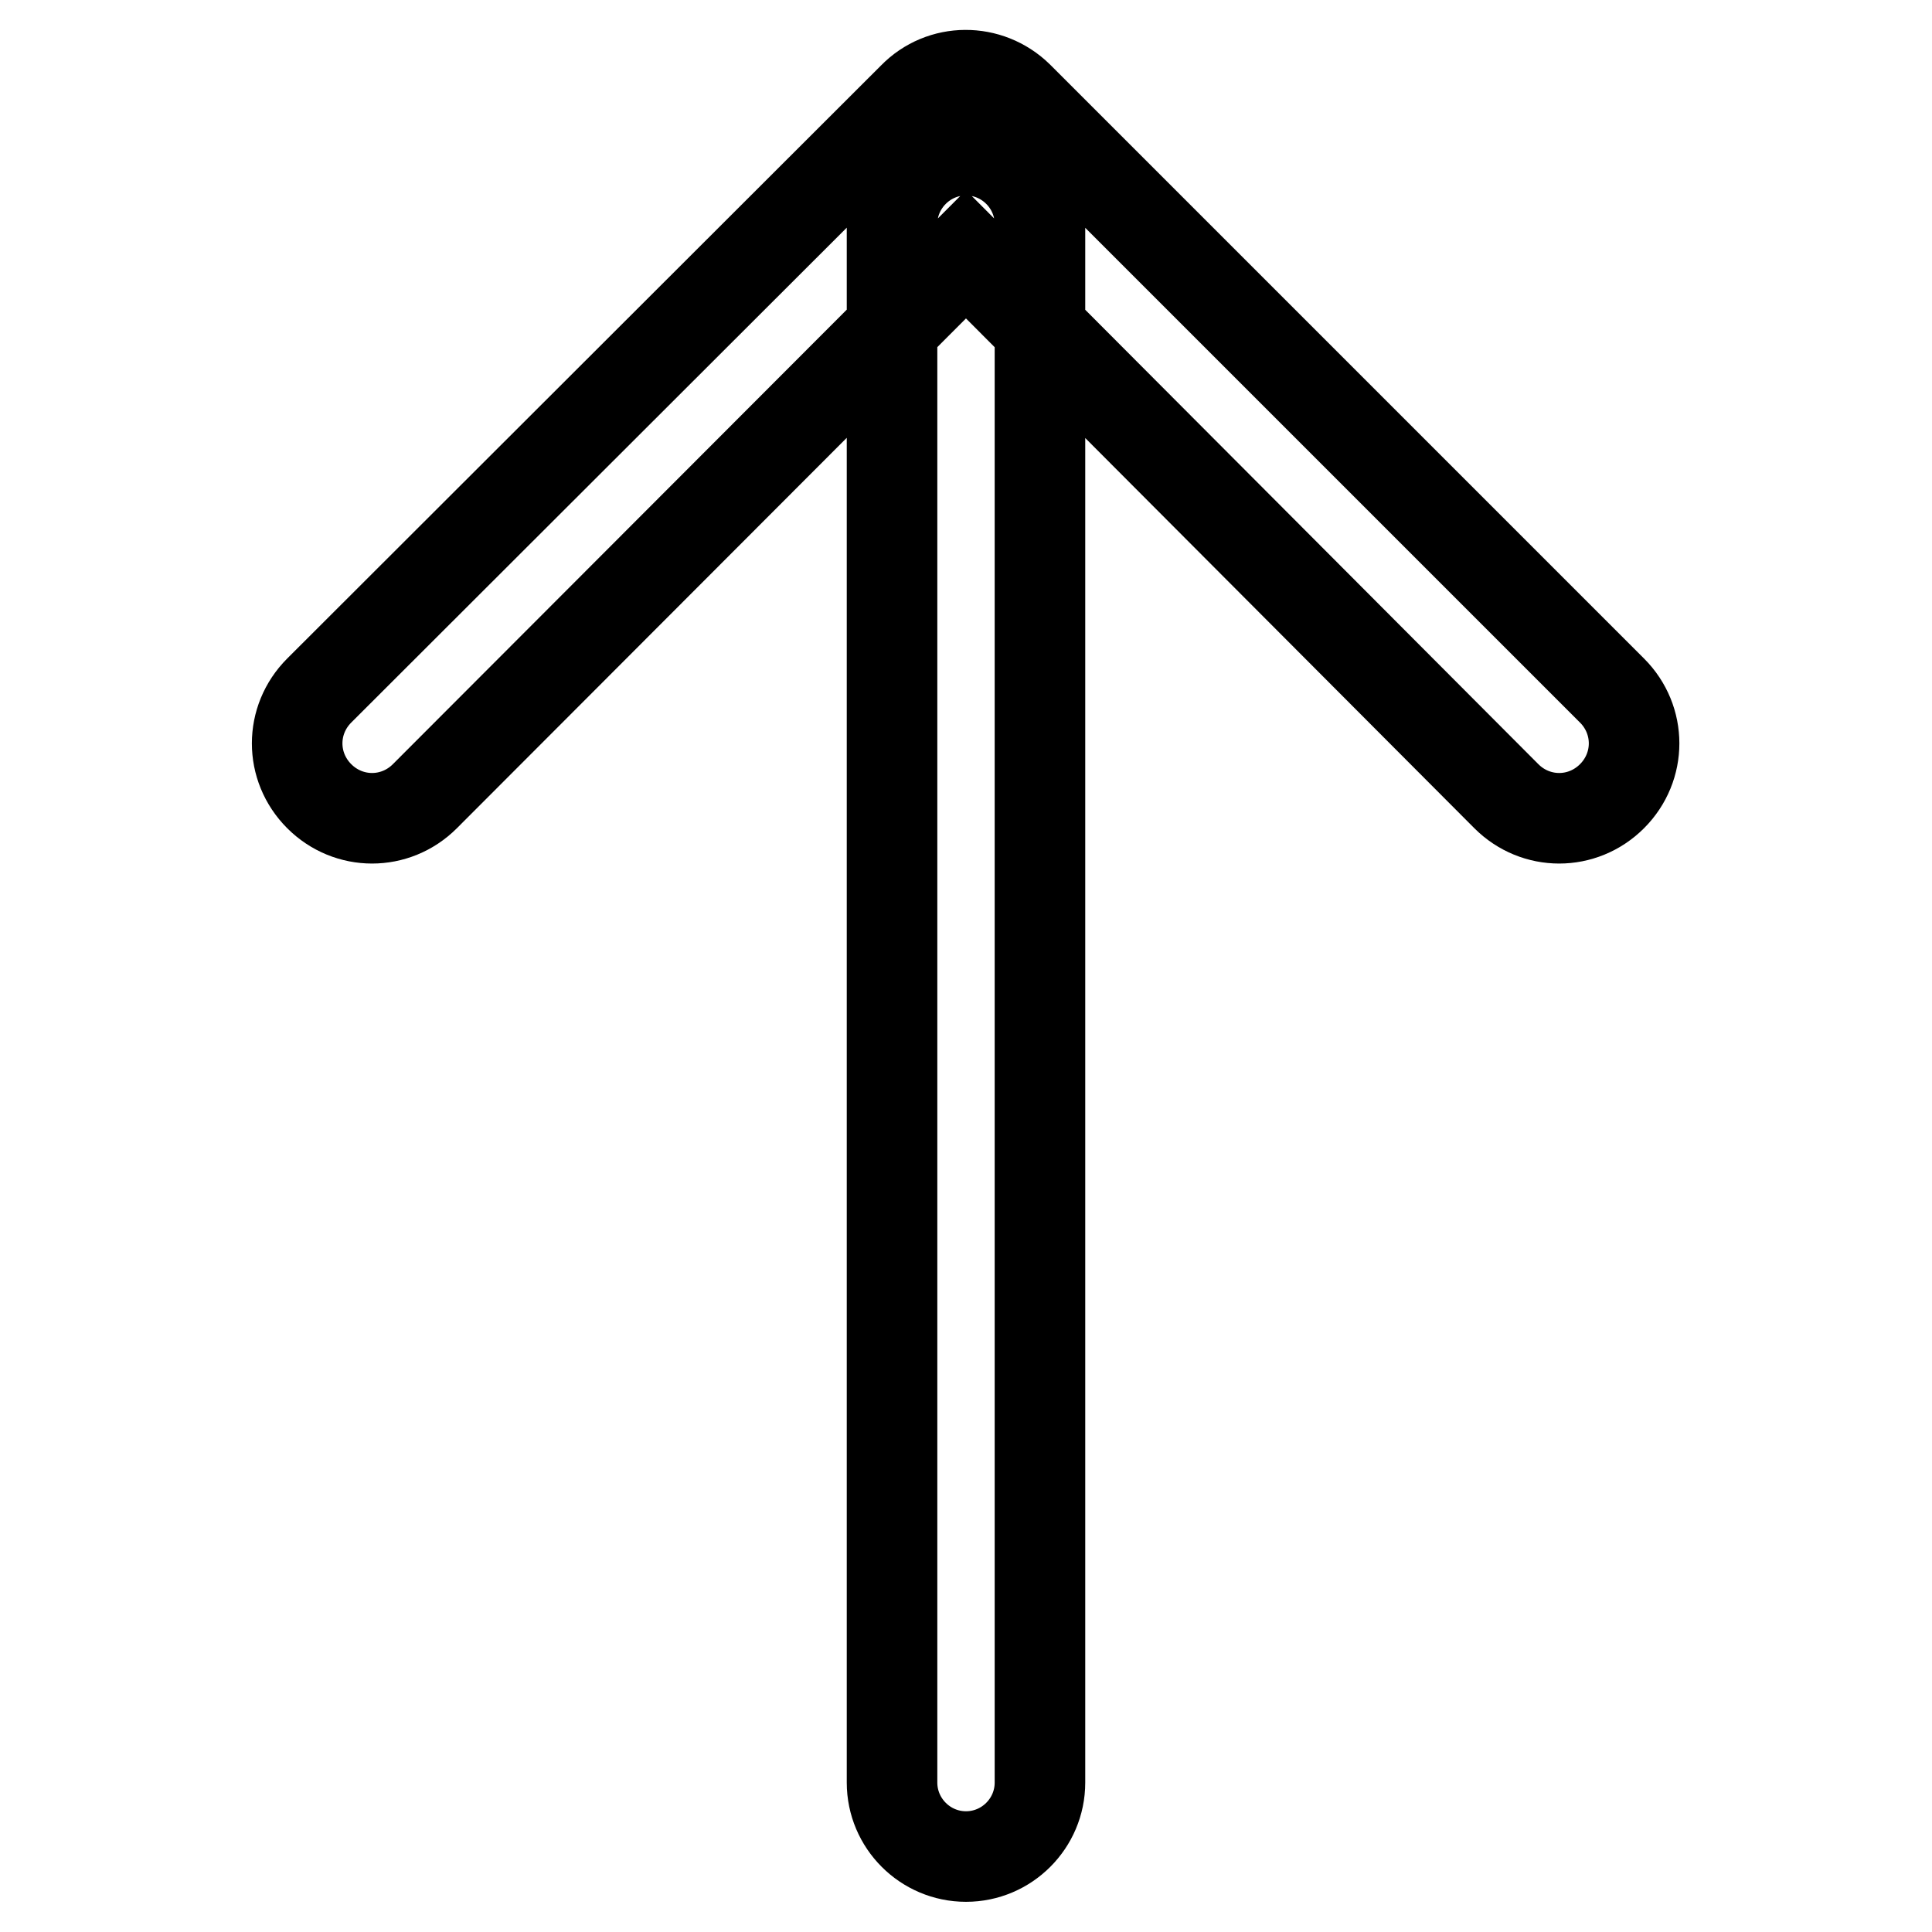
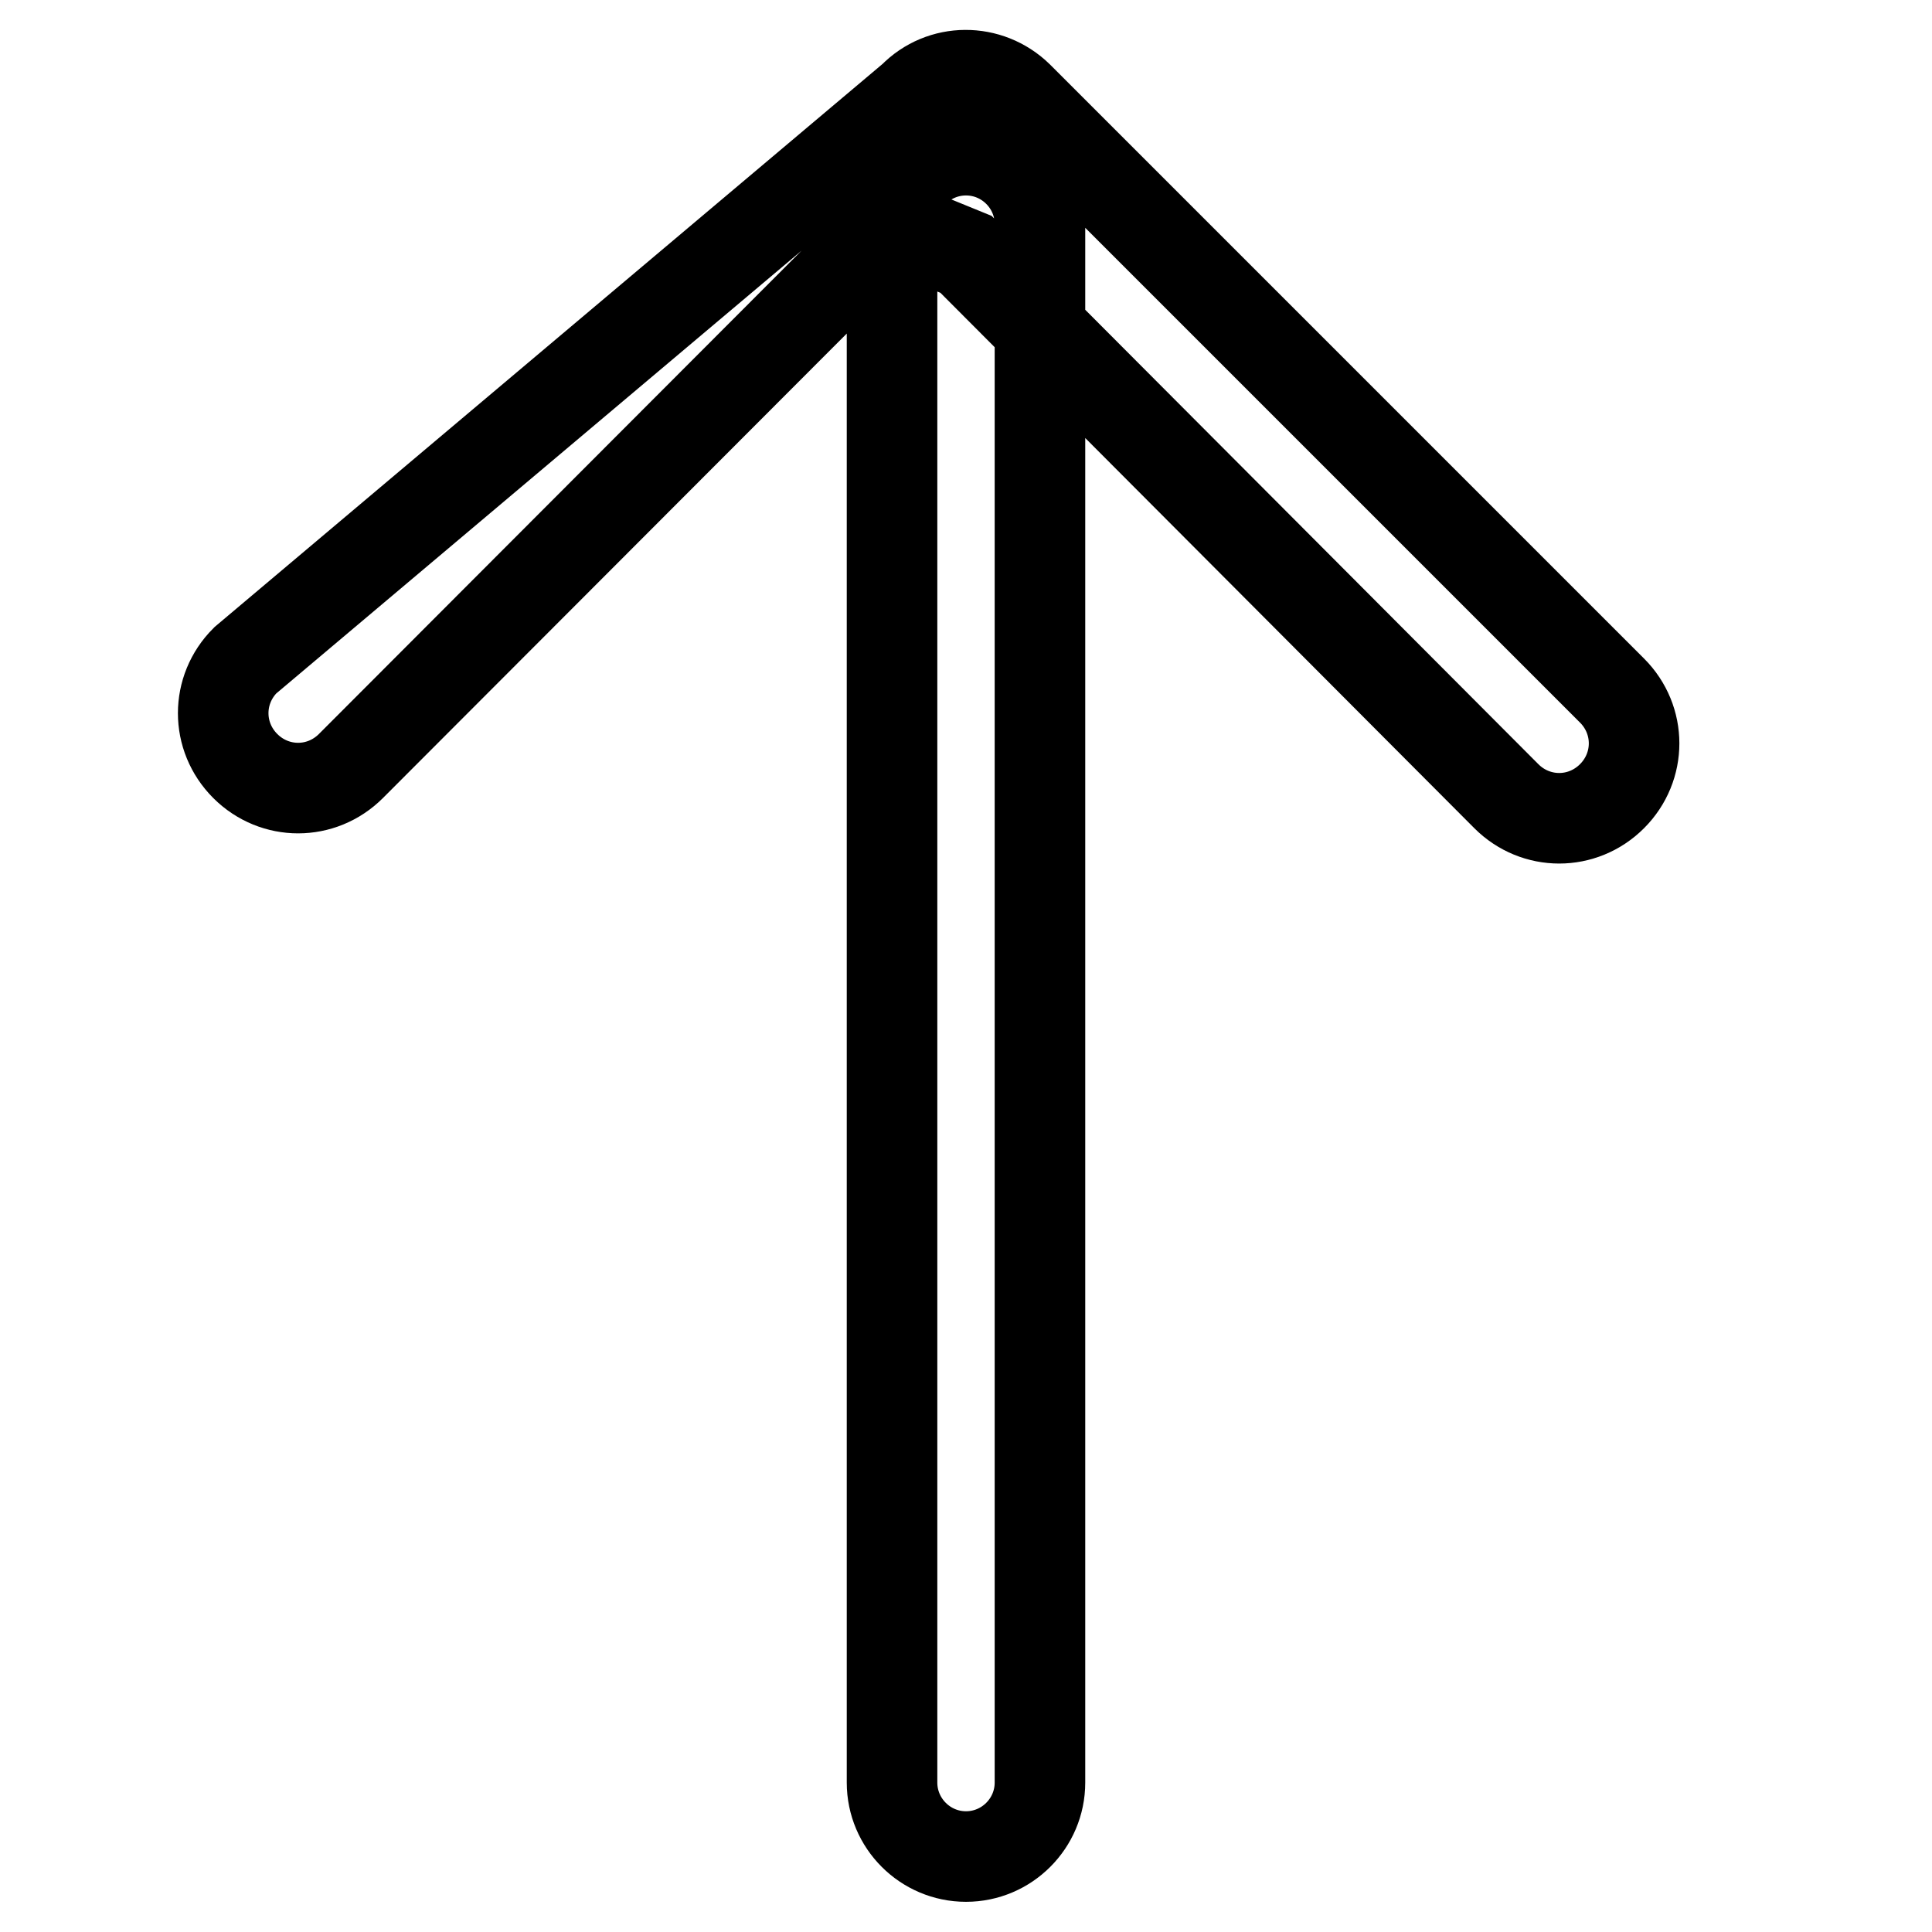
<svg xmlns="http://www.w3.org/2000/svg" version="1.1" x="0px" y="0px" viewBox="0 0 256 256" enable-background="new 0 0 256 256" xml:space="preserve">
  <g>
-     <path stroke-width="12" fill-opacity="0" stroke="#000000" d="M118.2,29.7c0-5.4,4.4-9.8,9.8-9.8c5.4,0,9.8,4.4,9.8,9.8v206.5c0,5.4-4.4,9.8-9.8,9.8 c-5.4,0-9.8-4.4-9.8-9.8V29.7z M128,33.7l-71.7,71.8c-3.9,3.9-10.1,3.9-14,0c-3.9-3.9-3.9-10.1,0-14L121,12.9 c3.8-3.9,10-3.9,13.9-0.1c0,0,0,0,0.1,0.1l78.6,78.6c3.9,3.9,3.9,10.1,0,14c-3.9,3.9-10.1,3.9-14,0L128,33.7z" />
+     <path stroke-width="12" fill-opacity="0" stroke="#000000" d="M118.2,29.7c0-5.4,4.4-9.8,9.8-9.8c5.4,0,9.8,4.4,9.8,9.8v206.5c0,5.4-4.4,9.8-9.8,9.8 c-5.4,0-9.8-4.4-9.8-9.8V29.7z l-71.7,71.8c-3.9,3.9-10.1,3.9-14,0c-3.9-3.9-3.9-10.1,0-14L121,12.9 c3.8-3.9,10-3.9,13.9-0.1c0,0,0,0,0.1,0.1l78.6,78.6c3.9,3.9,3.9,10.1,0,14c-3.9,3.9-10.1,3.9-14,0L128,33.7z" />
  </g>
</svg>